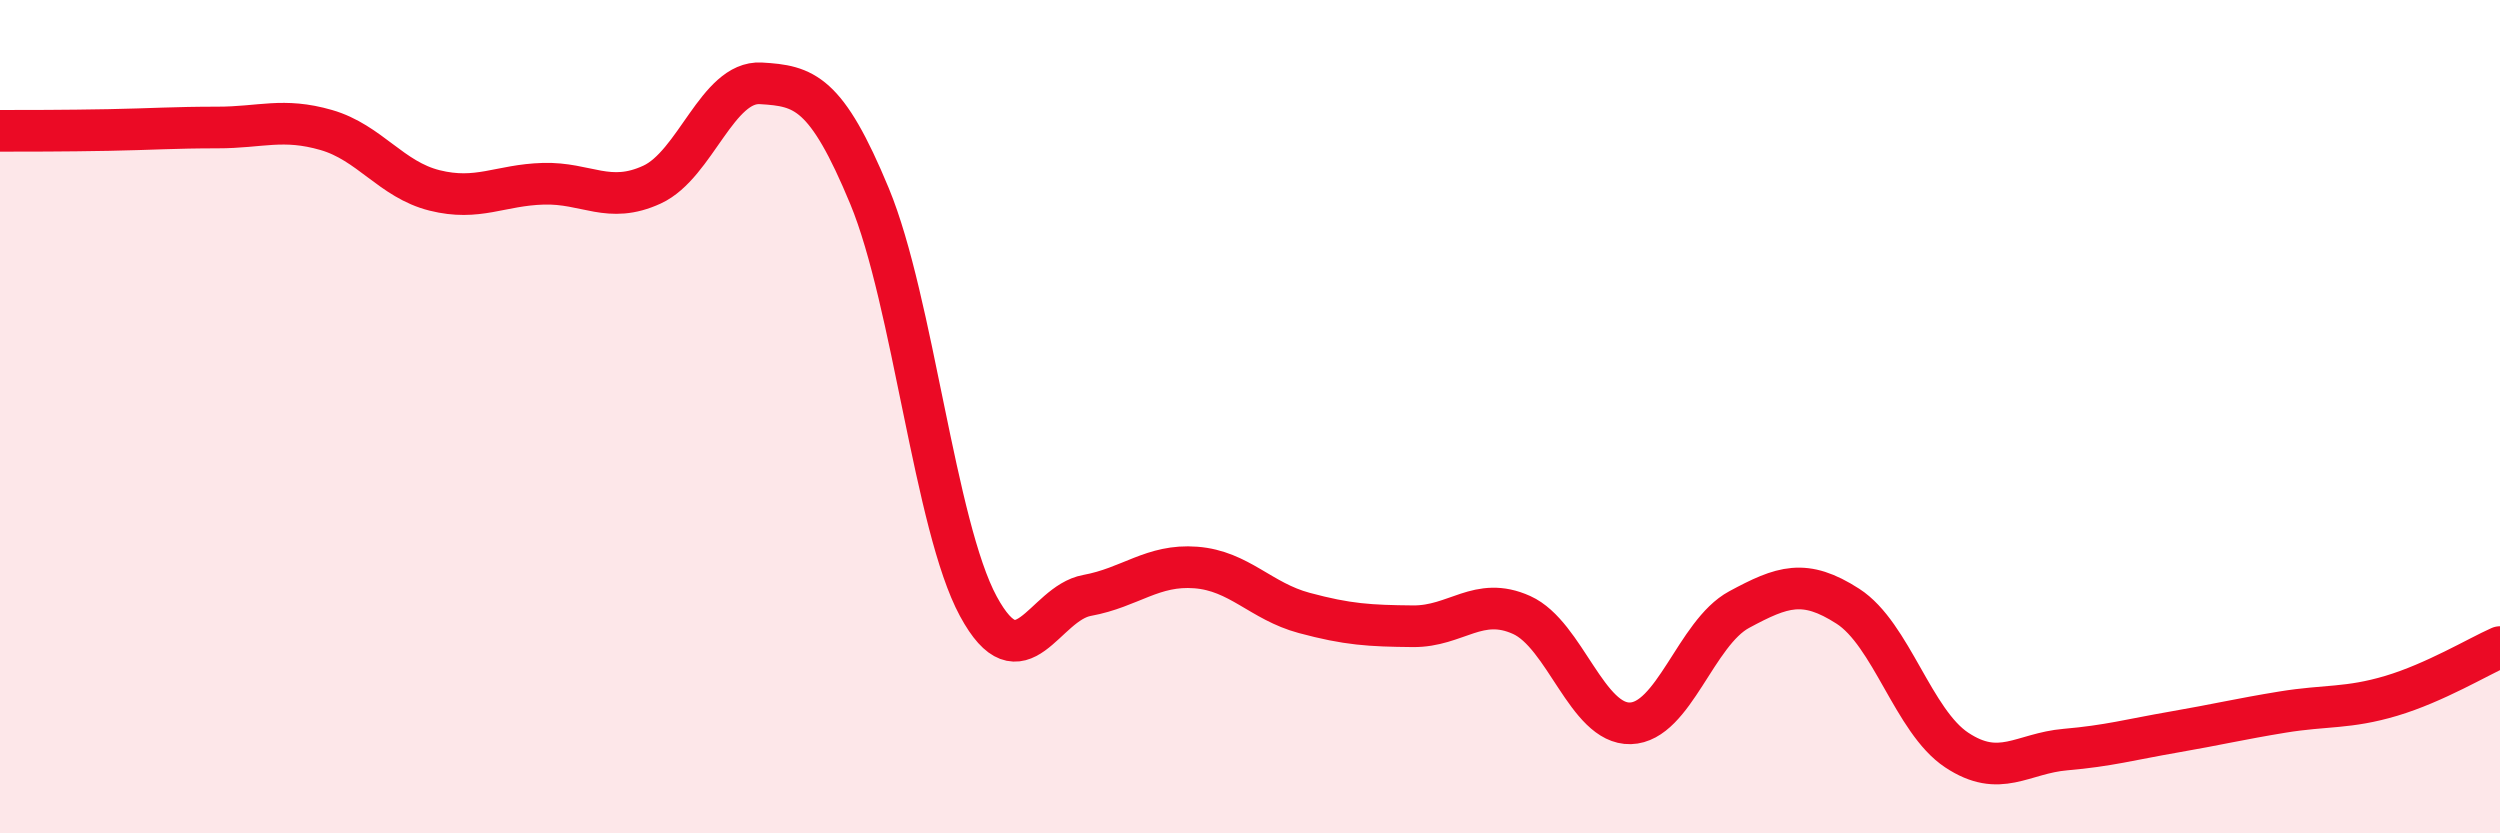
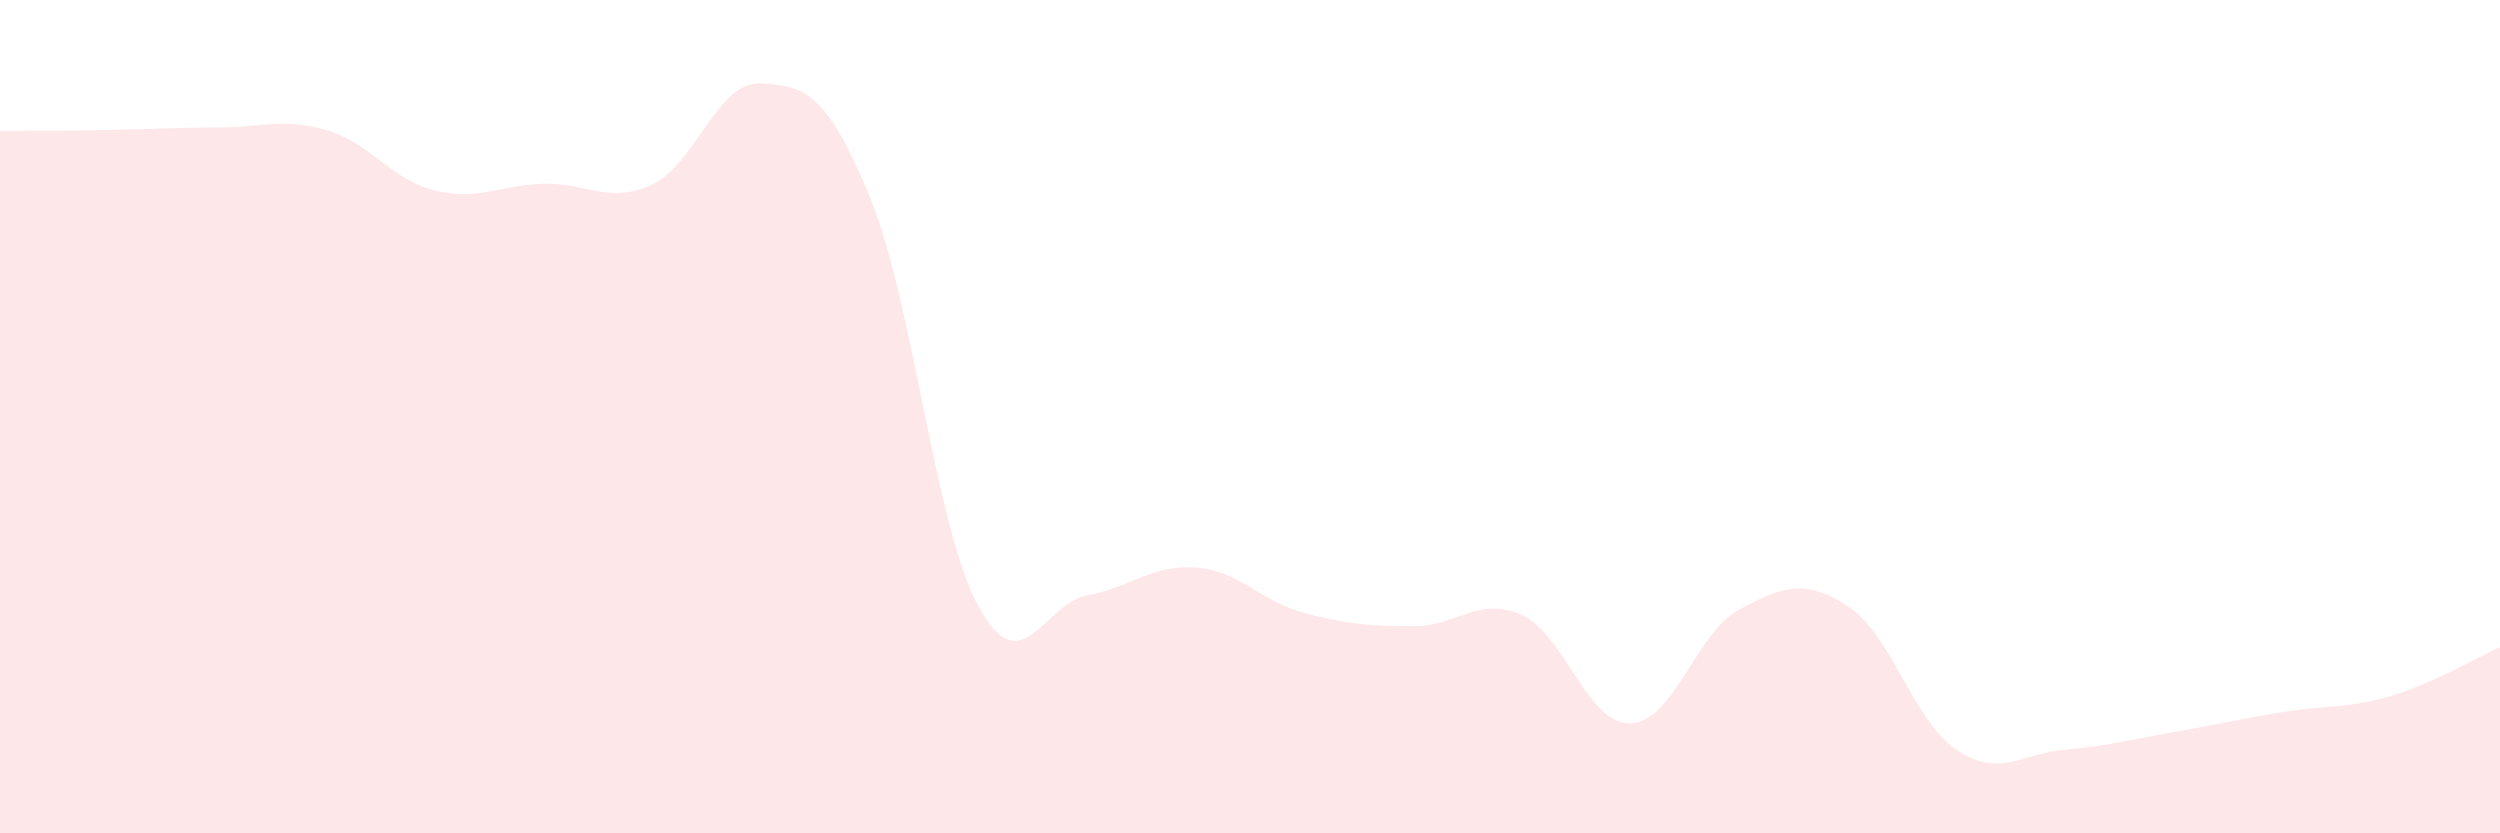
<svg xmlns="http://www.w3.org/2000/svg" width="60" height="20" viewBox="0 0 60 20">
  <path d="M 0,3.14 C 0.52,3.14 1.57,3.14 2.61,3.12 C 3.65,3.1 4.18,3.06 5.22,3.06 C 6.26,3.06 6.79,2.82 7.83,3.12 C 8.87,3.42 9.39,4.31 10.43,4.57 C 11.47,4.83 12,4.44 13.04,4.41 C 14.08,4.38 14.61,4.91 15.65,4.43 C 16.69,3.95 17.22,1.94 18.26,2 C 19.3,2.06 19.83,2.2 20.87,4.71 C 21.91,7.22 22.44,12.63 23.48,14.55 C 24.52,16.47 25.05,14.48 26.09,14.29 C 27.13,14.1 27.66,13.54 28.7,13.62 C 29.74,13.7 30.26,14.43 31.3,14.71 C 32.34,14.99 32.87,15.02 33.91,15.03 C 34.95,15.04 35.48,14.29 36.52,14.76 C 37.56,15.23 38.09,17.39 39.13,17.36 C 40.17,17.33 40.7,15.19 41.74,14.63 C 42.78,14.07 43.31,13.88 44.35,14.55 C 45.39,15.22 45.92,17.31 46.96,18 C 48,18.69 48.53,18.08 49.57,17.99 C 50.61,17.9 51.13,17.75 52.17,17.57 C 53.21,17.39 53.74,17.26 54.78,17.09 C 55.82,16.92 56.35,17.01 57.39,16.7 C 58.43,16.39 59.48,15.76 60,15.53L60 20L0 20Z" fill="#EB0A25" opacity="0.1" stroke-linecap="round" stroke-linejoin="round" />
-   <path d="M 0,3.14 C 0.52,3.14 1.57,3.14 2.61,3.12 C 3.65,3.1 4.18,3.06 5.22,3.06 C 6.26,3.06 6.79,2.82 7.83,3.12 C 8.87,3.42 9.39,4.31 10.43,4.57 C 11.47,4.83 12,4.44 13.04,4.41 C 14.08,4.38 14.61,4.91 15.65,4.43 C 16.69,3.95 17.22,1.94 18.26,2 C 19.3,2.06 19.83,2.2 20.87,4.71 C 21.91,7.22 22.44,12.63 23.48,14.55 C 24.52,16.47 25.05,14.48 26.09,14.29 C 27.13,14.1 27.66,13.54 28.7,13.62 C 29.74,13.7 30.26,14.43 31.3,14.71 C 32.34,14.99 32.87,15.02 33.91,15.03 C 34.95,15.04 35.48,14.29 36.52,14.76 C 37.56,15.23 38.09,17.39 39.13,17.36 C 40.17,17.33 40.7,15.19 41.74,14.63 C 42.78,14.07 43.31,13.88 44.35,14.55 C 45.39,15.22 45.92,17.31 46.96,18 C 48,18.69 48.53,18.08 49.57,17.99 C 50.61,17.9 51.13,17.75 52.17,17.57 C 53.21,17.39 53.74,17.26 54.78,17.09 C 55.82,16.92 56.35,17.01 57.39,16.7 C 58.43,16.39 59.48,15.76 60,15.53" stroke="#EB0A25" stroke-width="1" fill="none" stroke-linecap="round" stroke-linejoin="round" />
</svg>